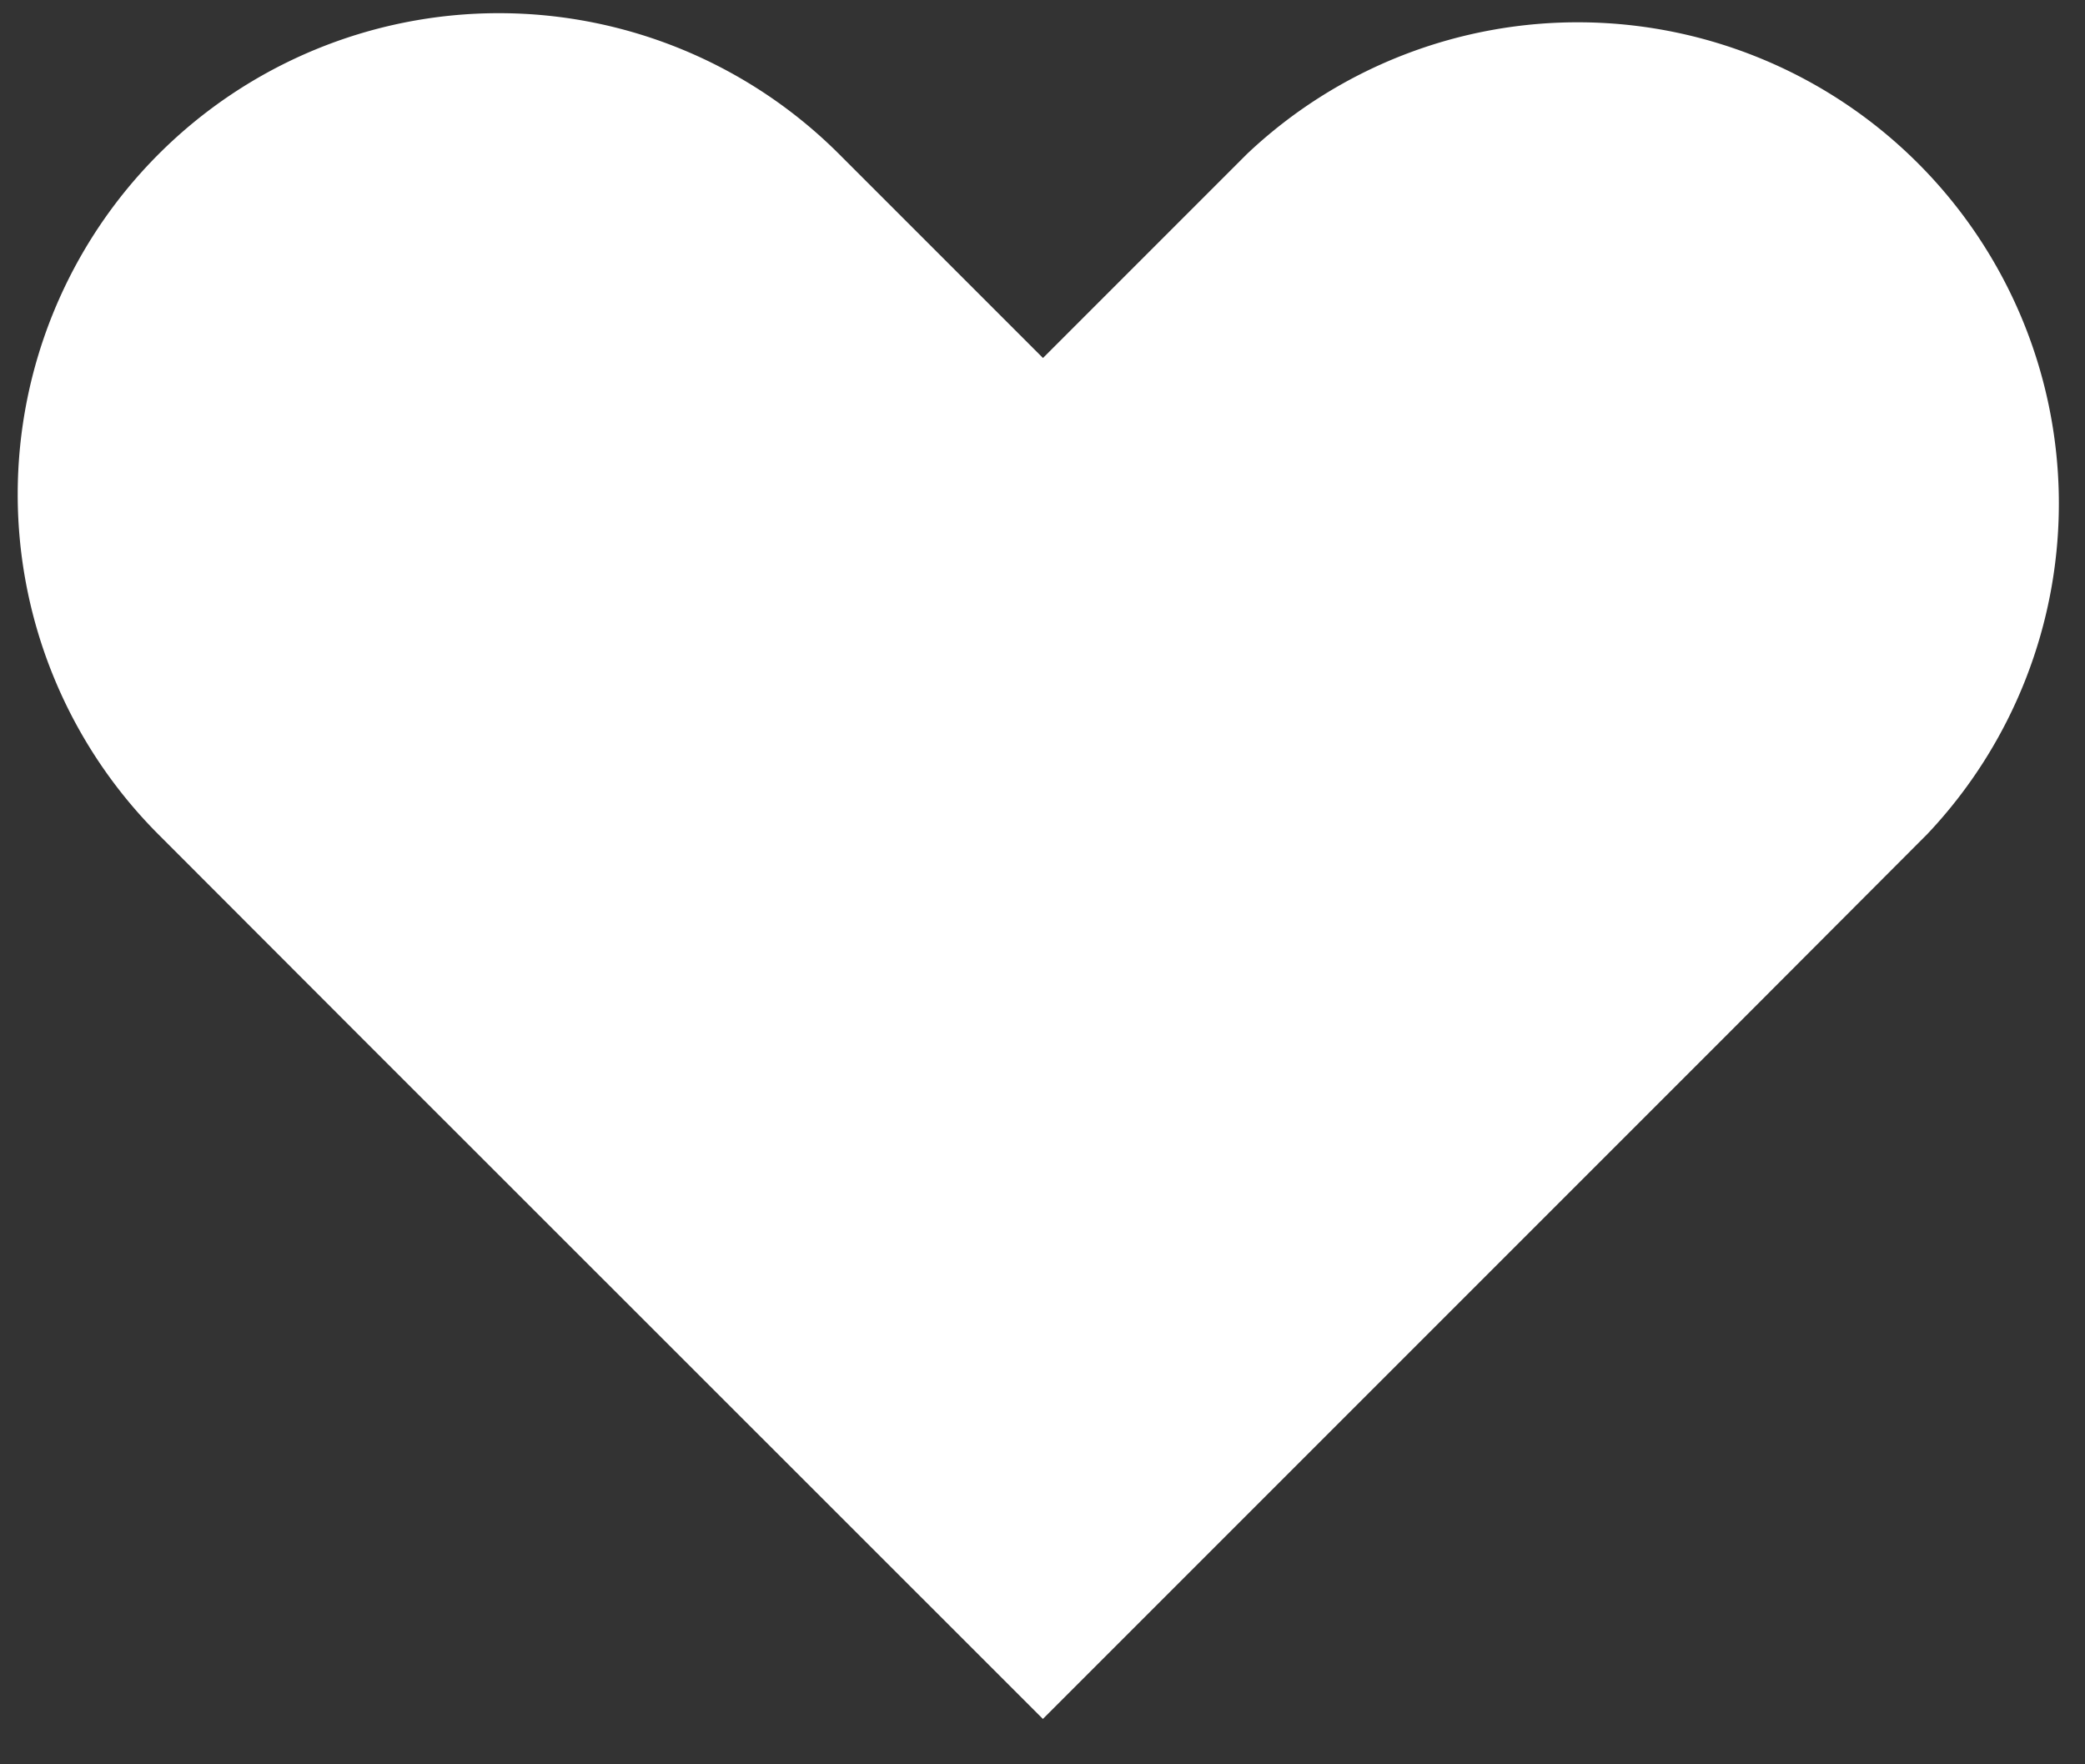
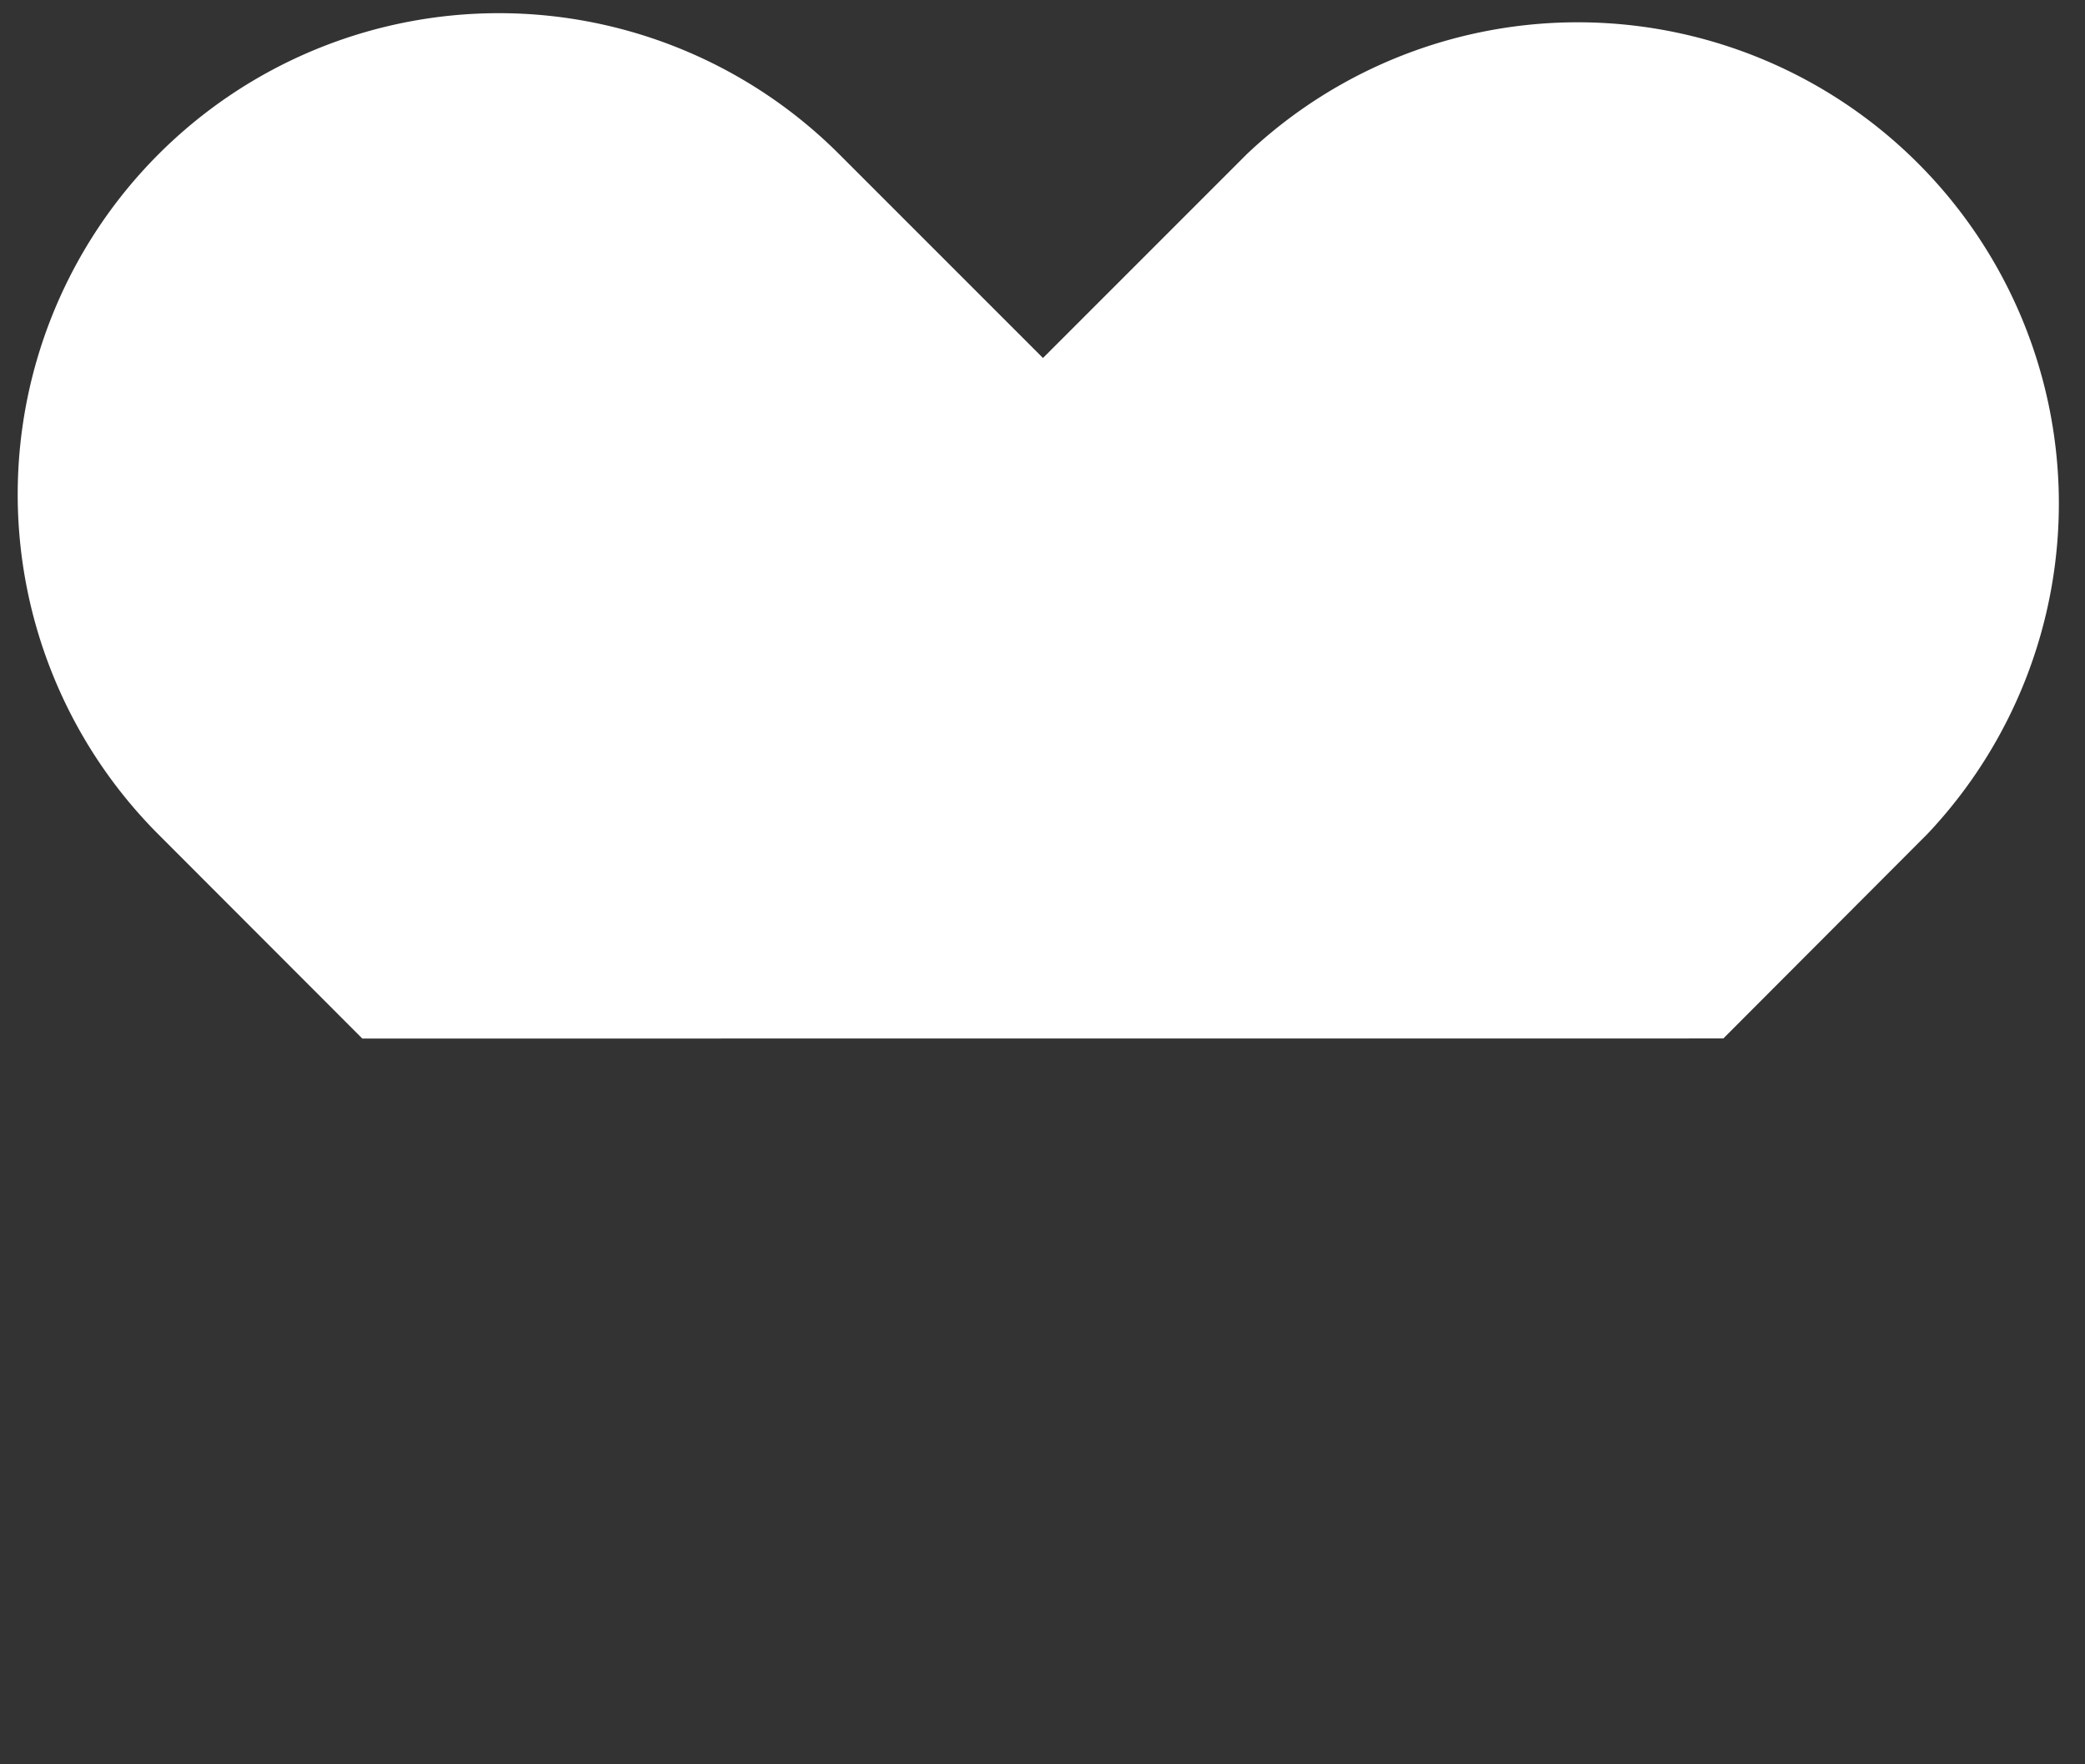
<svg xmlns="http://www.w3.org/2000/svg" width="26" height="22" viewBox="0 0 26 22">
  <rect x="0" y="0" width="26" height="22" fill="#333333" stroke="none" />
  <defs>
    <style>
      .cls-1 {
        fill: #fff;
        fill-rule: evenodd;
      }
    </style>
  </defs>
-   <path id="シェイプ_1" data-name="シェイプ 1" class="cls-1" d="M24.034,10.4L21.49,12.949l0,0-8.485,8.485,0,0,0,0L4.518,12.95l0,0L1.978,10.407a6,6,0,0,1,8.486-8.485l2.542,2.542,2.544-2.544A6,6,0,0,1,24.034,10.4Z" />
+   <path id="シェイプ_1" data-name="シェイプ 1" class="cls-1" d="M24.034,10.4L21.49,12.949L4.518,12.95l0,0L1.978,10.407a6,6,0,0,1,8.486-8.485l2.542,2.542,2.544-2.544A6,6,0,0,1,24.034,10.4Z" />
</svg>